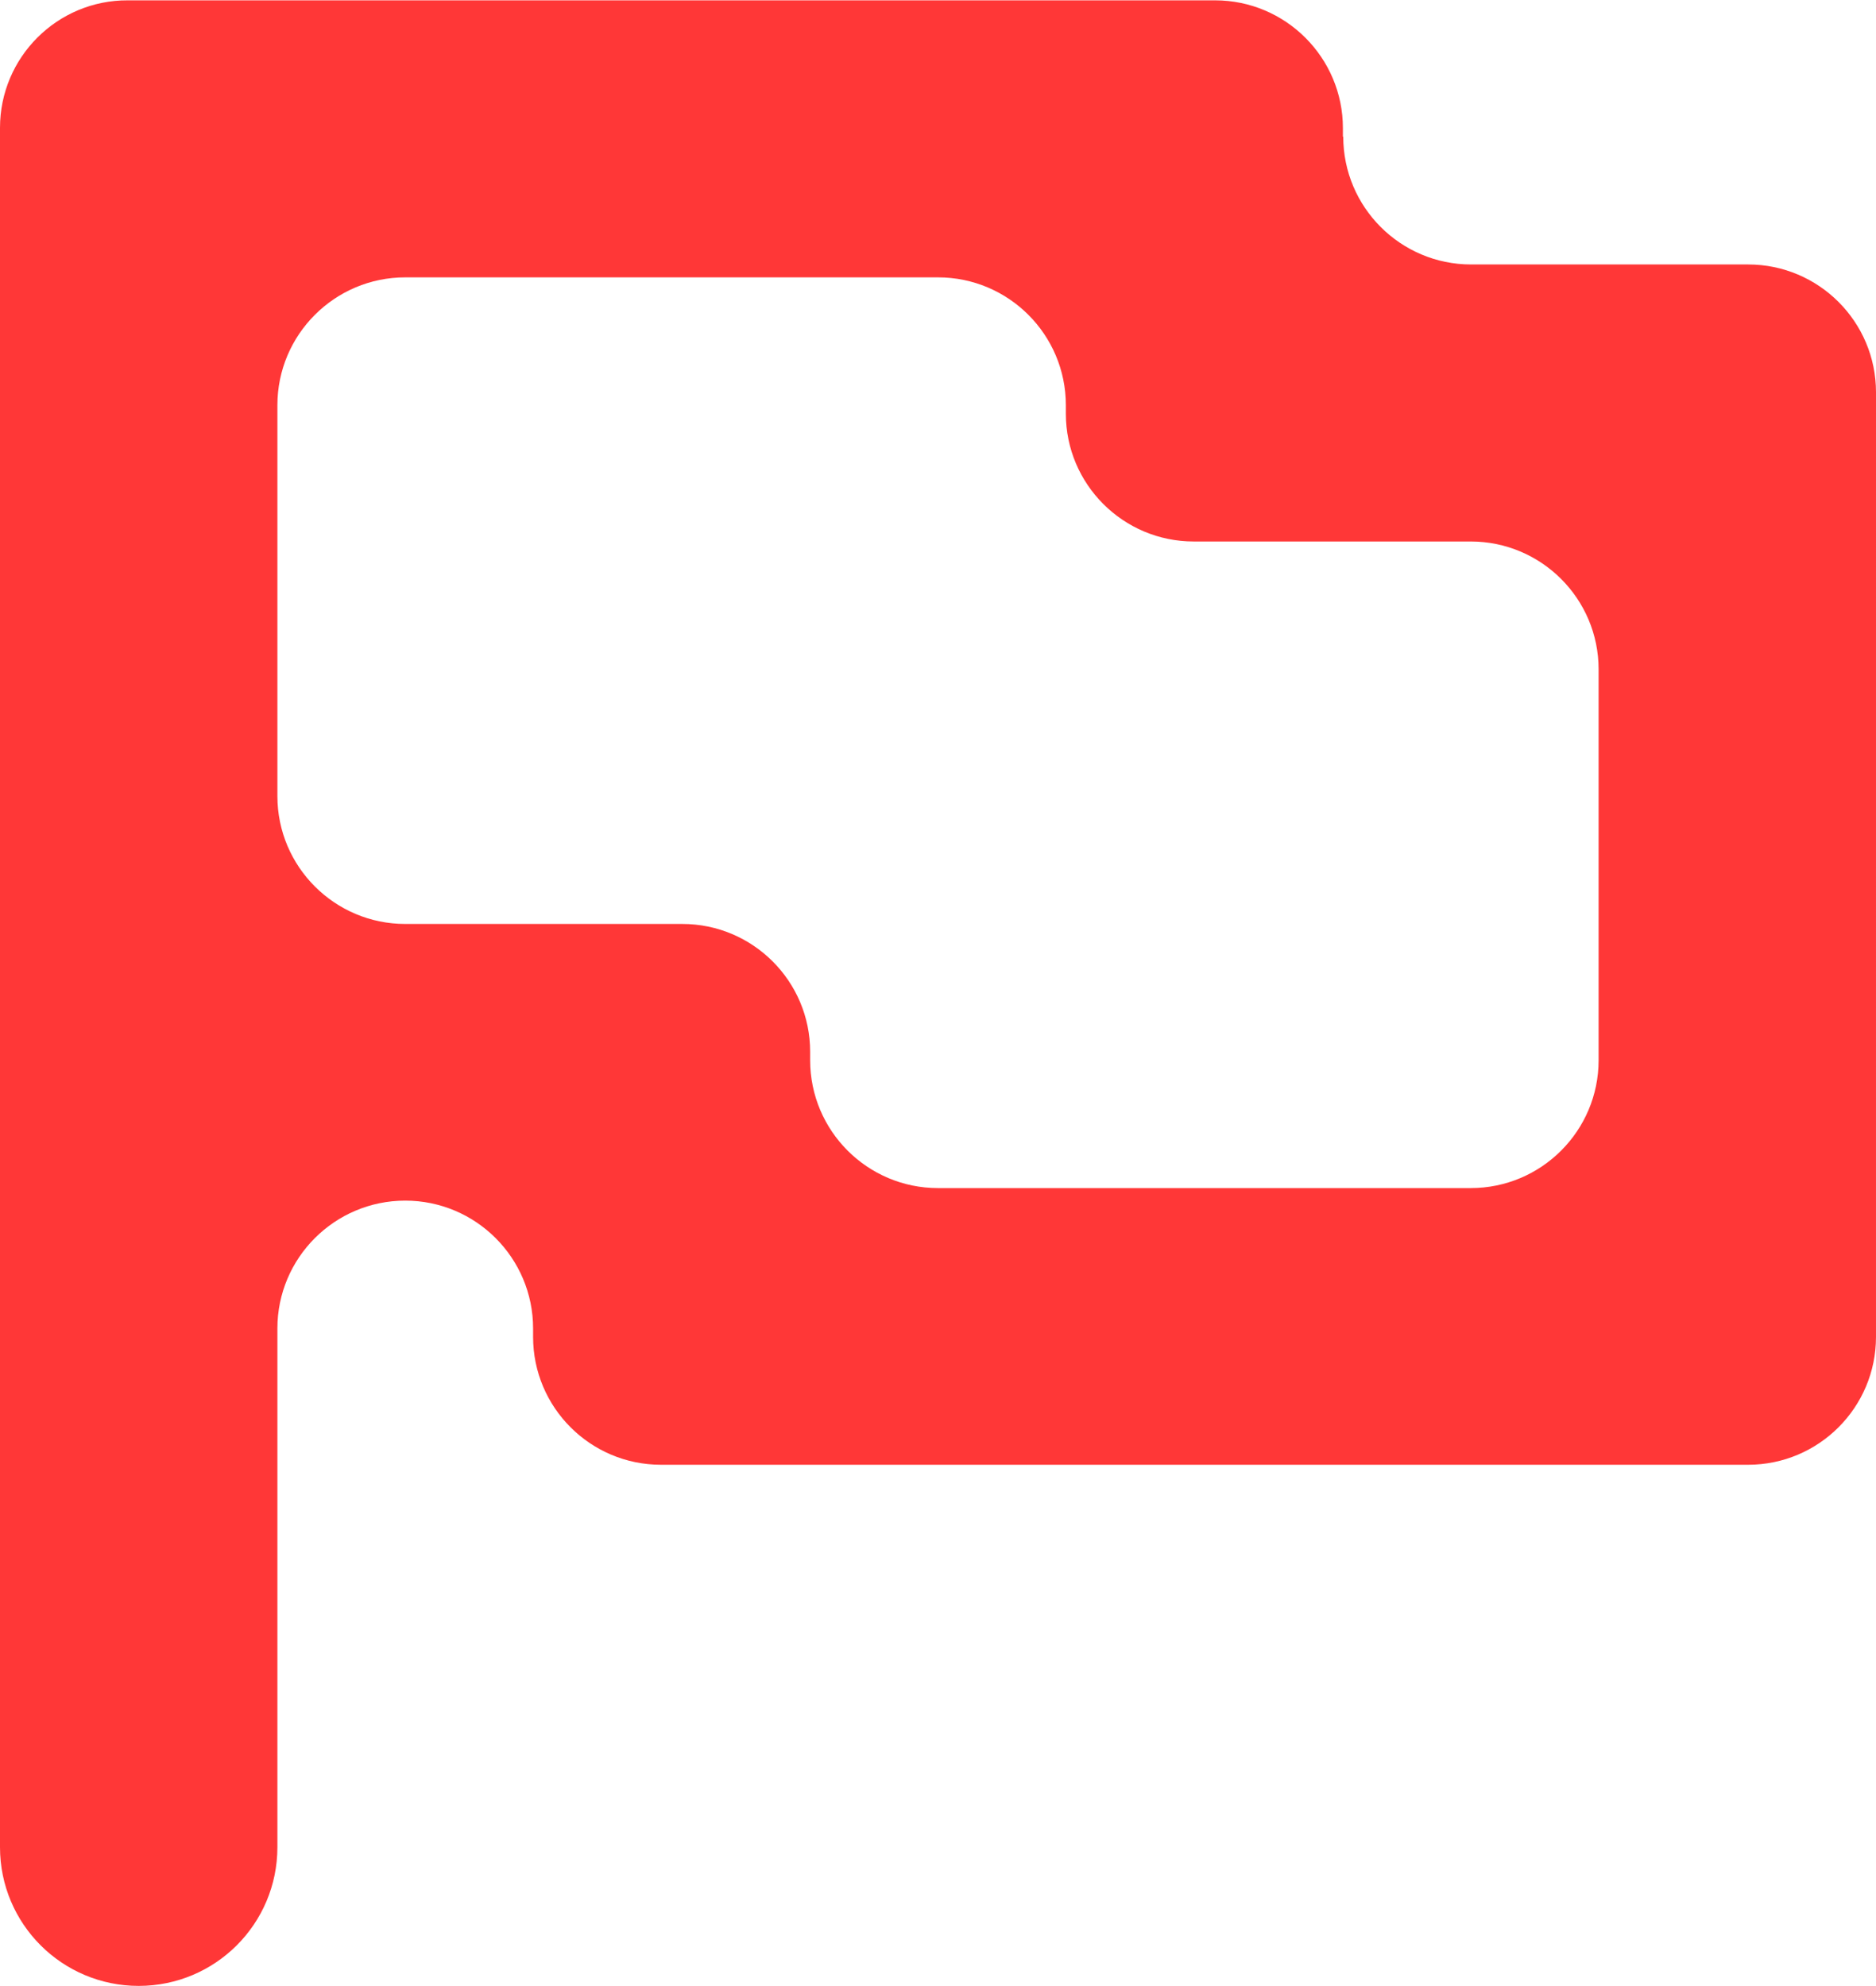
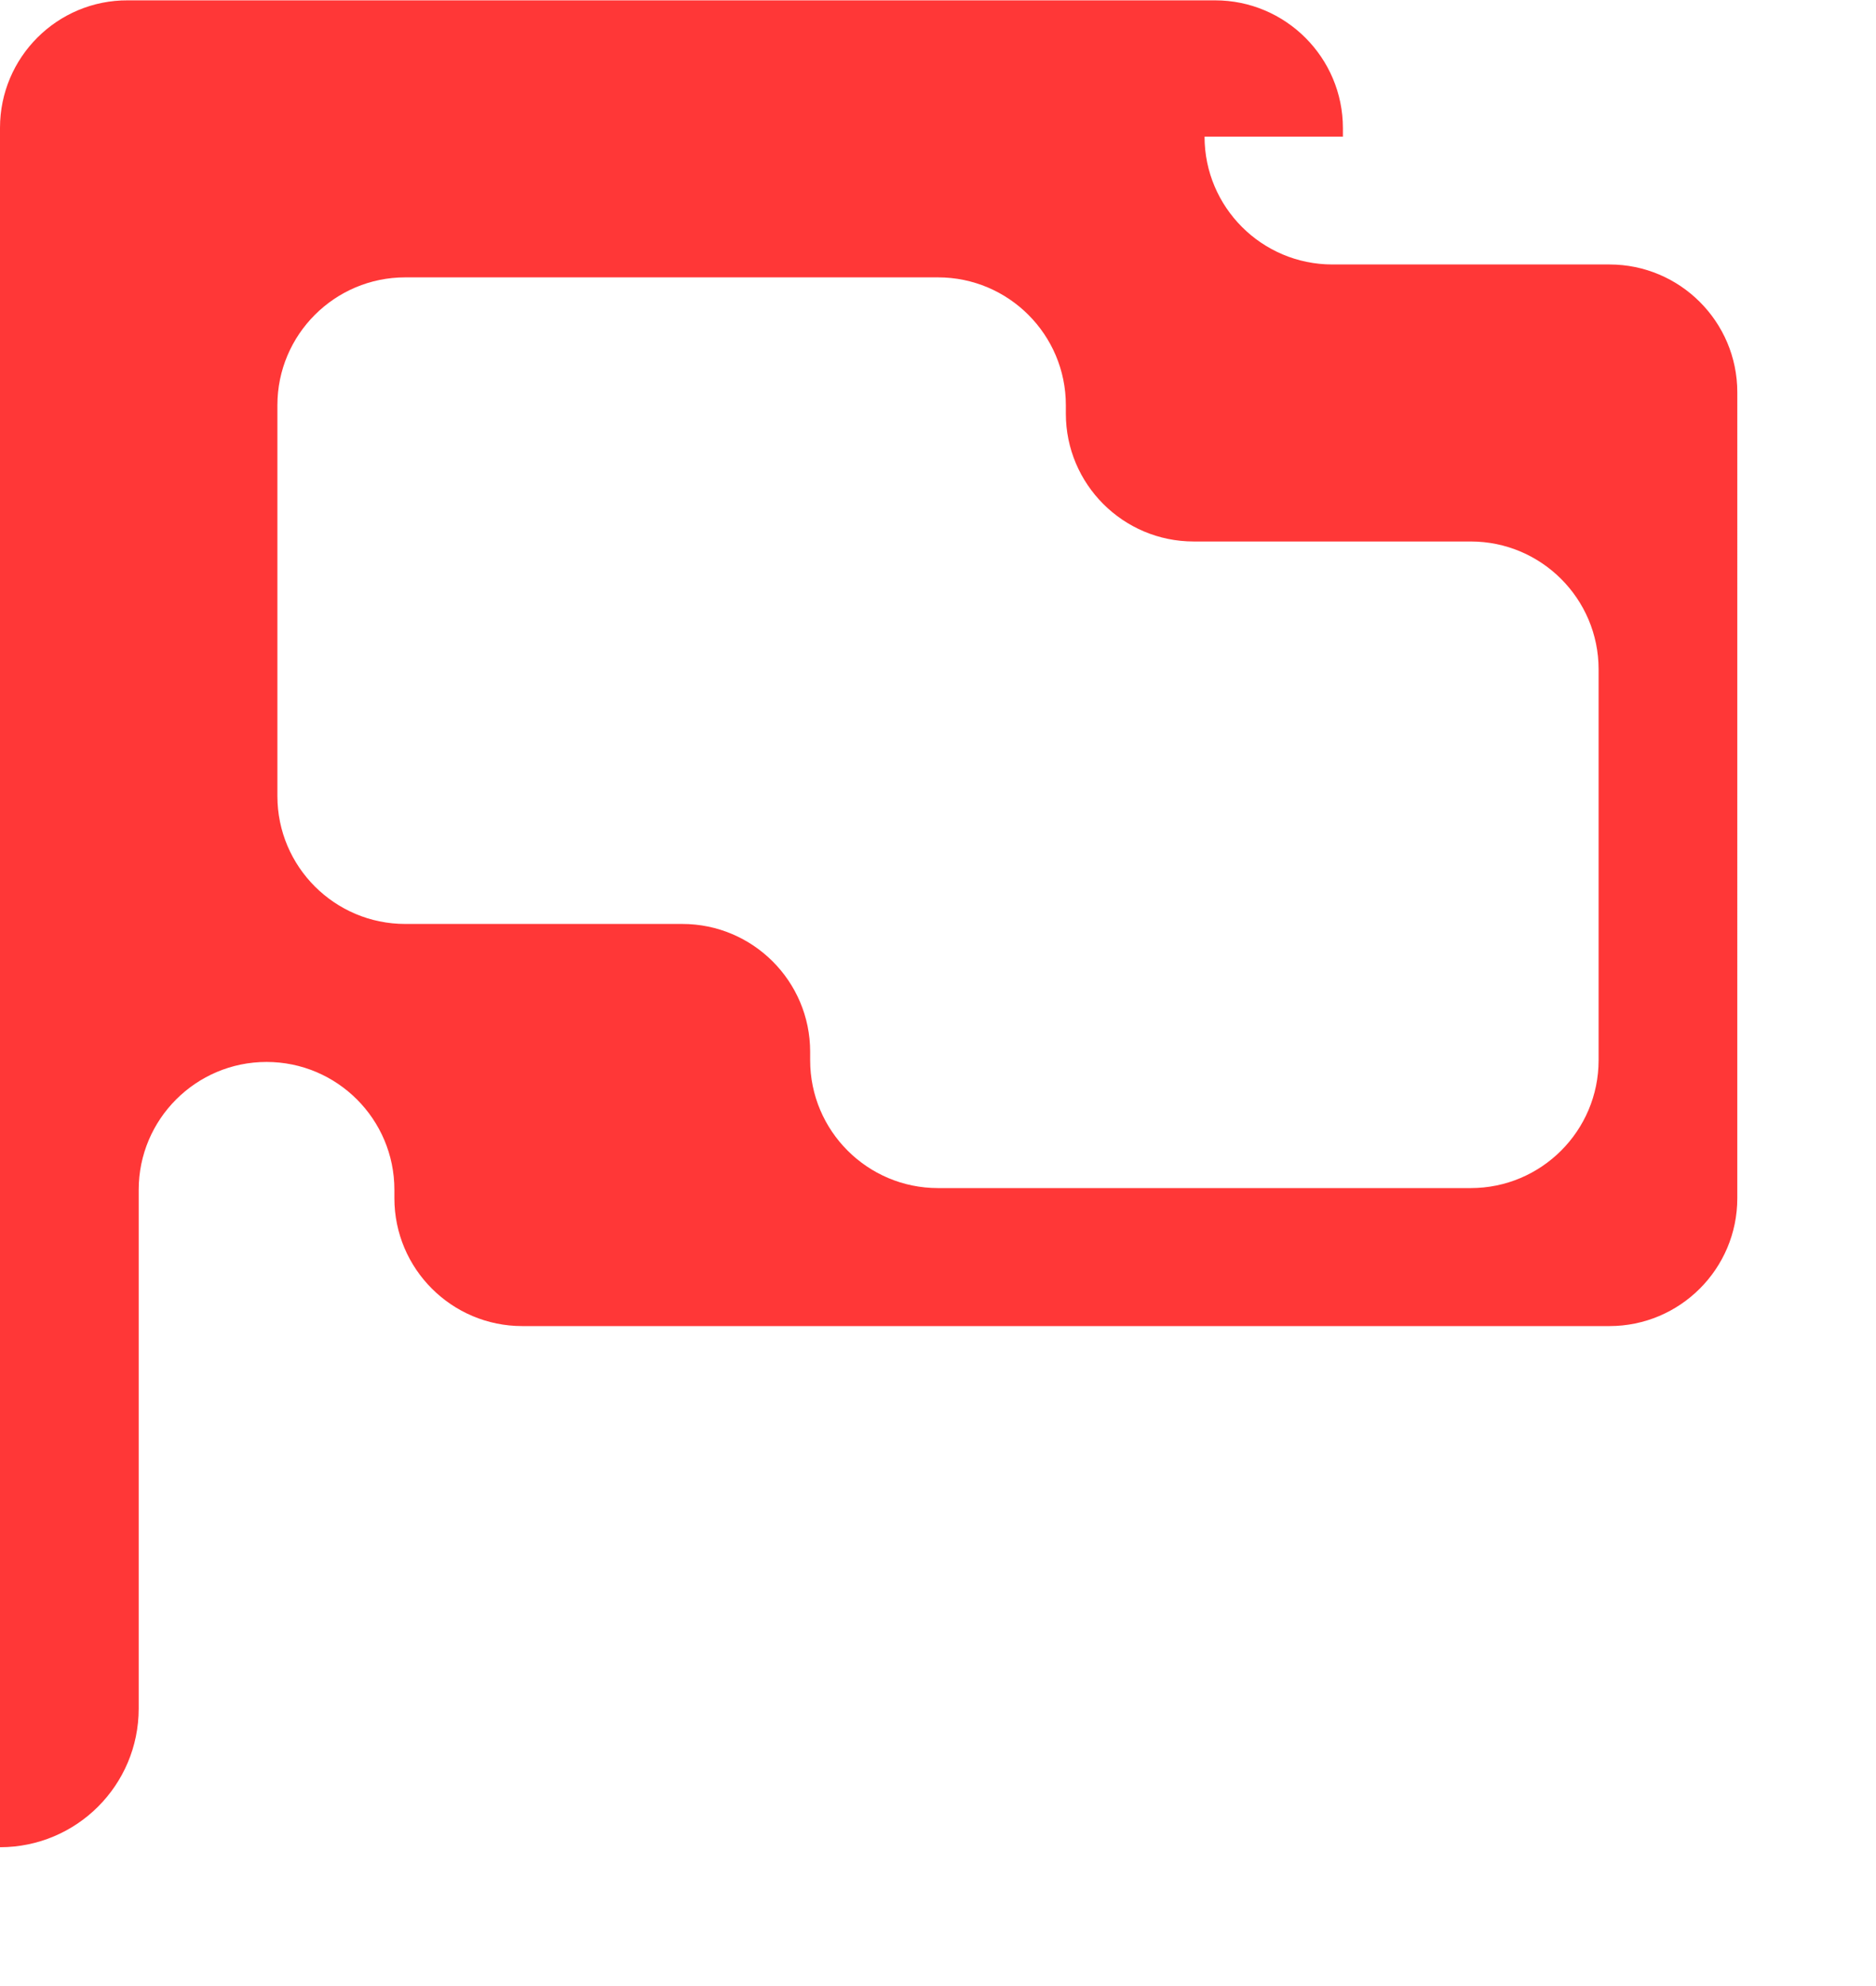
<svg xmlns="http://www.w3.org/2000/svg" version="1.1" viewBox="0 0 55.32 58.57">
  <defs>
    <style> .cls-1 { fill: #ff3737; } </style>
  </defs>
  <g>
    <g id="Calque_1">
-       <path class="cls-1" d="M39.6,4.03v-.25c0-2.08-1.69-3.77-3.77-3.77H3.77C1.69,0,0,1.69,0,3.77v.31h0v50.4c0,2.26,1.83,4.09,4.09,4.09h0c2.26,0,4.09-1.83,4.09-4.09v-15.3c0-2.08,1.69-3.77,3.77-3.77h0c2.08,0,3.77,1.69,3.77,3.77v.25c0,2.08,1.69,3.77,3.77,3.77h32.06c2.08,0,3.77-1.69,3.77-3.77V11.57c0-2.08-1.69-3.77-3.77-3.77h-8.17c-2.08,0-3.77-1.69-3.77-3.77ZM43.37,35.04h-15.71c-2.08,0-3.77-1.69-3.77-3.77v-.25c0-2.08-1.69-3.77-3.77-3.77h-8.17c-2.08,0-3.77-1.69-3.77-3.77v-11.53c0-2.08,1.69-3.77,3.77-3.77h15.71c2.08,0,3.77,1.69,3.77,3.77v.25c0,2.08,1.69,3.77,3.77,3.77h8.17c2.08,0,3.77,1.69,3.77,3.77v11.53c0,2.08-1.69,3.77-3.77,3.77Z" />
+       <path class="cls-1" d="M39.6,4.03v-.25c0-2.08-1.69-3.77-3.77-3.77H3.77C1.69,0,0,1.69,0,3.77v.31h0v50.4h0c2.26,0,4.09-1.83,4.09-4.09v-15.3c0-2.08,1.69-3.77,3.77-3.77h0c2.08,0,3.77,1.69,3.77,3.77v.25c0,2.08,1.69,3.77,3.77,3.77h32.06c2.08,0,3.77-1.69,3.77-3.77V11.57c0-2.08-1.69-3.77-3.77-3.77h-8.17c-2.08,0-3.77-1.69-3.77-3.77ZM43.37,35.04h-15.71c-2.08,0-3.77-1.69-3.77-3.77v-.25c0-2.08-1.69-3.77-3.77-3.77h-8.17c-2.08,0-3.77-1.69-3.77-3.77v-11.53c0-2.08,1.69-3.77,3.77-3.77h15.71c2.08,0,3.77,1.69,3.77,3.77v.25c0,2.08,1.69,3.77,3.77,3.77h8.17c2.08,0,3.77,1.69,3.77,3.77v11.53c0,2.08-1.69,3.77-3.77,3.77Z" />
    </g>
  </g>
</svg>